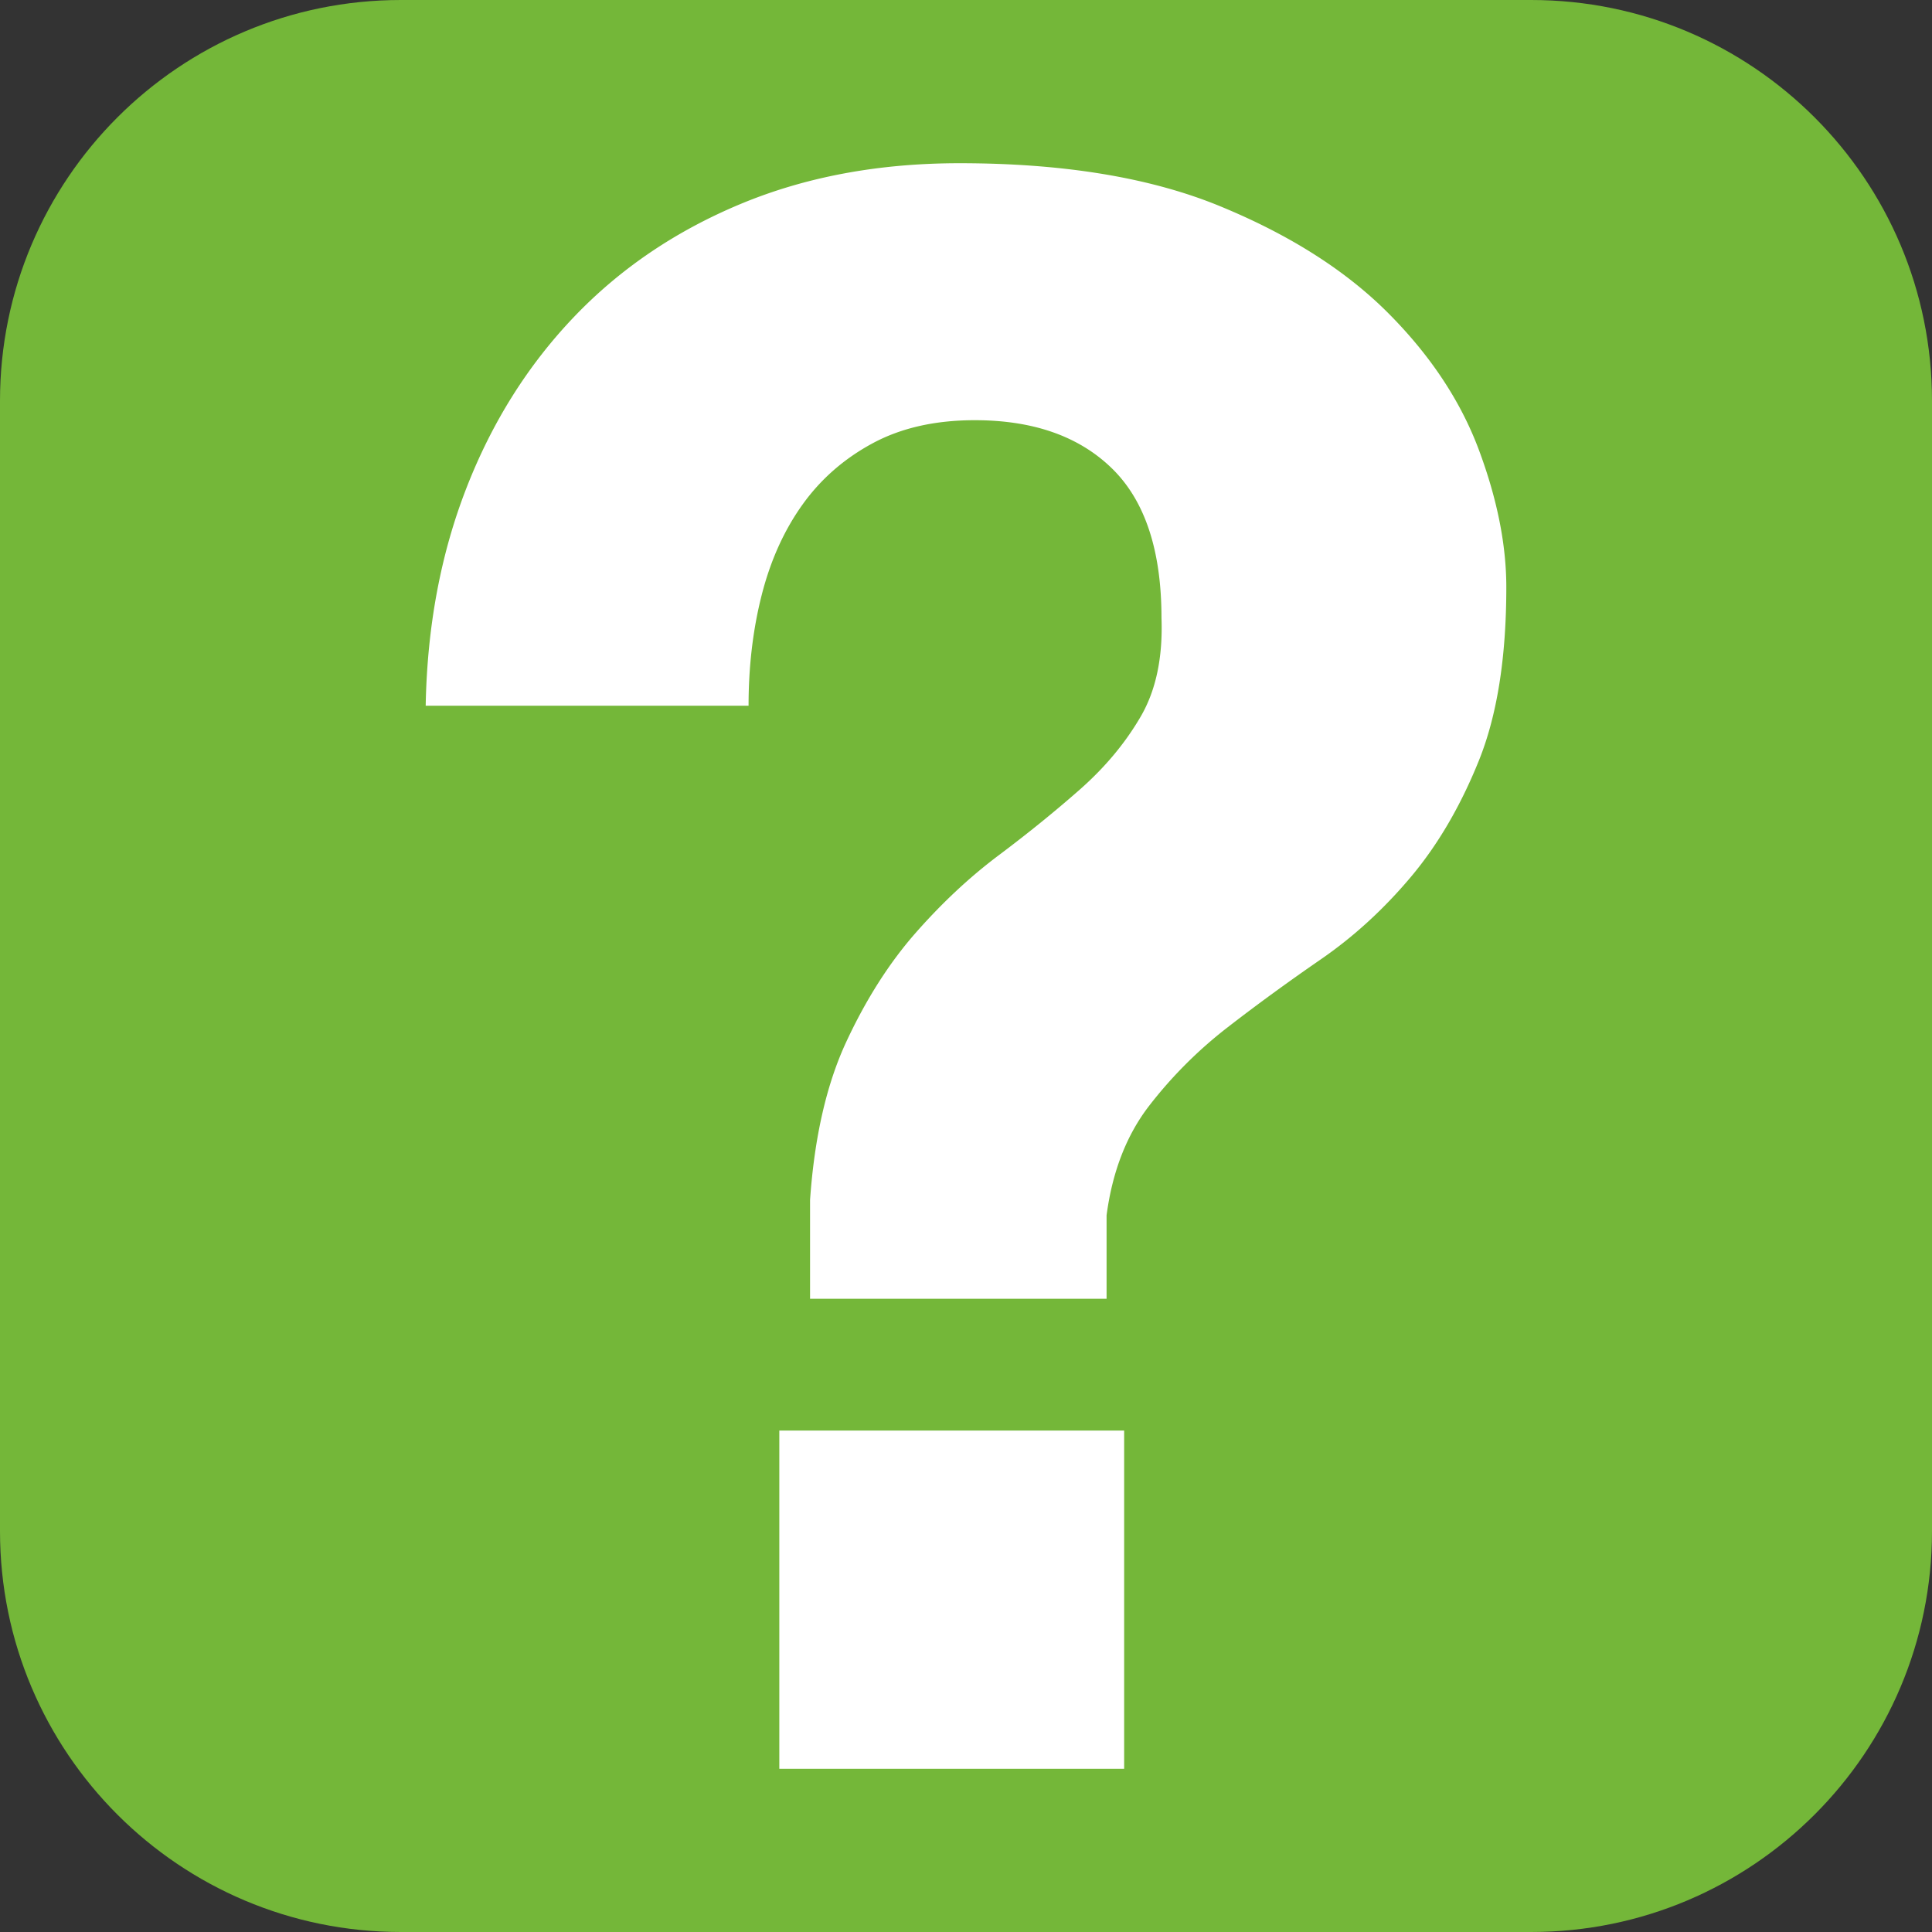
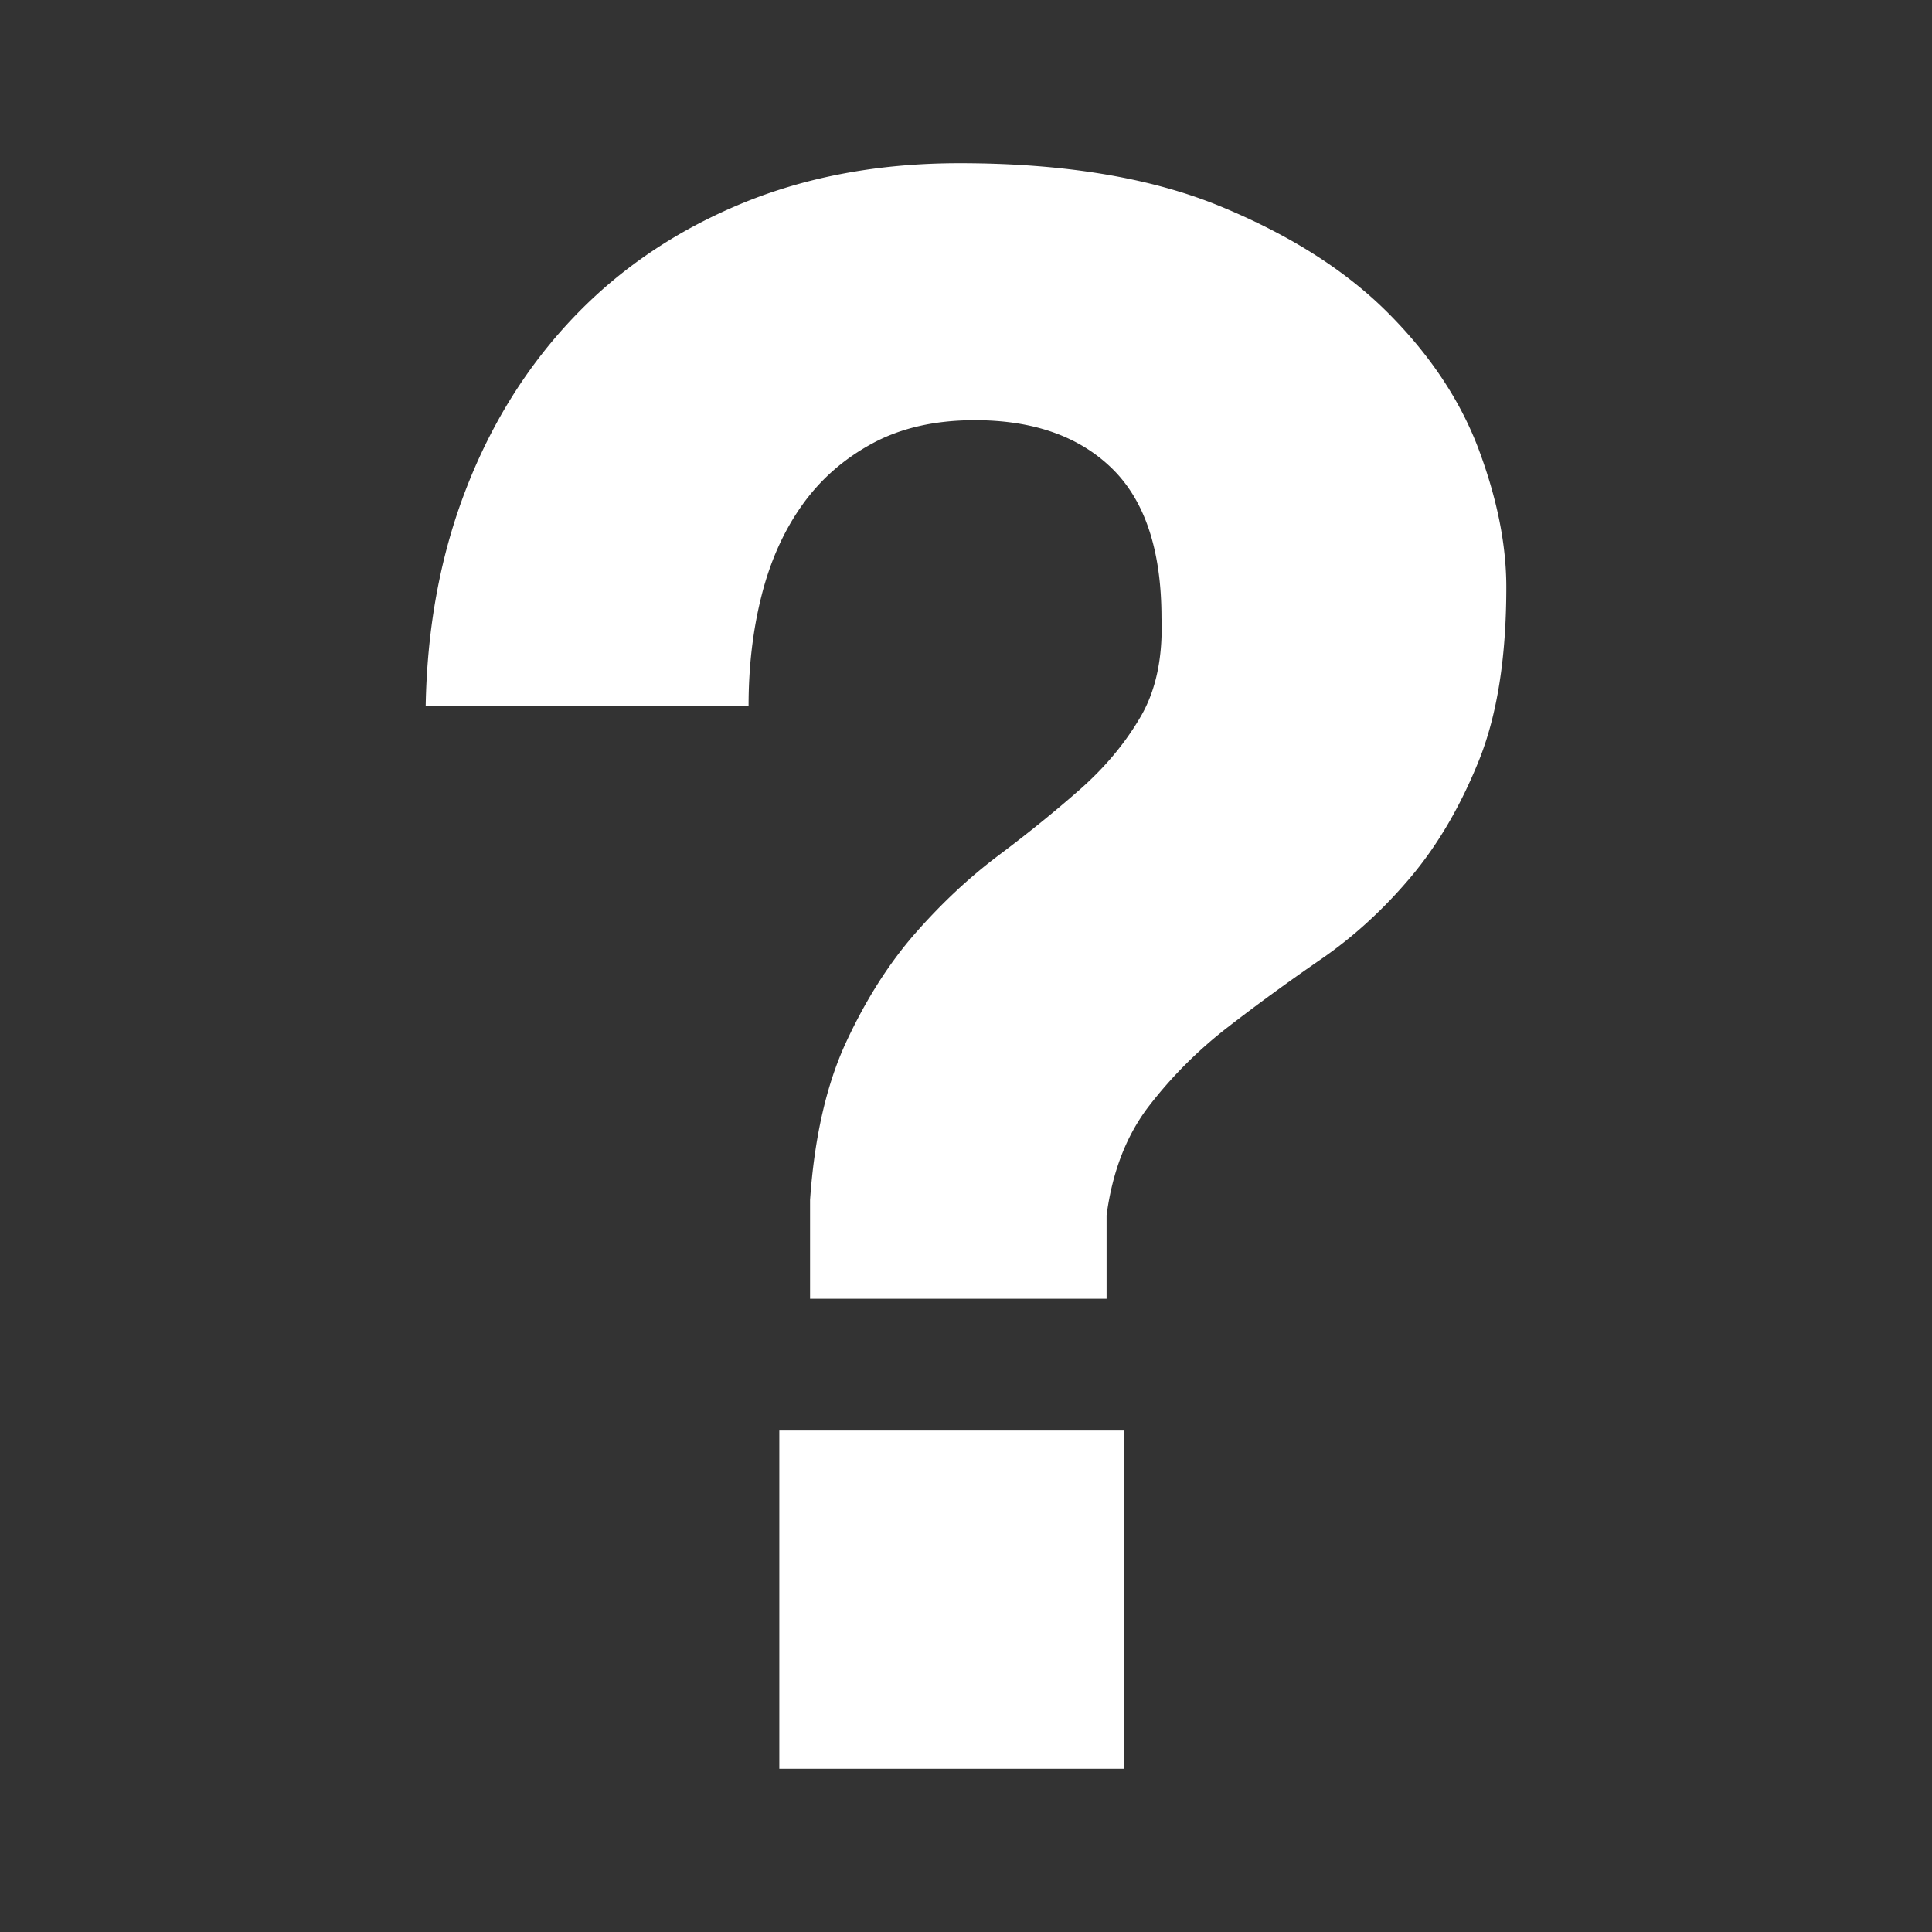
<svg xmlns="http://www.w3.org/2000/svg" width="14" height="14" viewBox="0 0 500 500">
  <rect x="0" y="0" width="500" height="500" fill="#333333" stroke="none" />
-   <path fill="#74b739" d="M500 396.266C500 453.556 453.556 500 396.266 500H103.734C46.444 500 0 453.556 0 396.266V103.734C0 46.444 46.443 0 103.734 0h292.53C453.557 0 500 46.443 500 103.734v292.532z" />
  <path fill="#fff" d="M120.686 126.368c6.626-17.053 15.915-31.833 27.85-44.335 11.94-12.506 26.336-22.258 43.202-29.276 16.857-7.008 35.714-10.516 56.56-10.516 26.9 0 49.354 3.697 67.358 11.086 17.993 7.39 32.488 16.582 43.482 27.568 10.988 10.995 18.85 22.834 23.59 35.526 4.734 12.7 7.104 24.54 7.104 35.526 0 18.188-2.37 33.166-7.104 44.905-4.74 11.75-10.613 21.8-17.62 30.127-7.018 8.34-14.78 15.446-23.306 21.316-8.526 5.882-16.582 11.752-24.157 17.623a112.957 112.957 0 00-20.18 20.175c-5.88 7.59-9.575 17.057-11.083 28.424v21.6h-76.74v-25.578c1.14-16.288 4.266-29.93 9.38-40.927 5.116-10.99 11.086-20.366 17.906-28.137 6.82-7.762 14.014-14.495 21.6-20.177 7.576-5.686 14.584-11.37 21.033-17.053 6.44-5.686 11.653-11.938 15.63-18.76 3.98-6.82 5.773-15.347 5.4-25.577 0-17.425-4.262-30.313-12.79-38.653-8.524-8.33-20.373-12.506-35.525-12.506-10.23 0-19.042 1.99-26.432 5.97-7.387 3.98-13.455 9.29-18.188 15.915-4.742 6.637-8.242 14.407-10.515 23.305-2.273 8.91-3.412 18.474-3.412 28.707h-83.56c.374-20.465 3.88-39.223 10.518-56.276zM290.93 370.22v87.54h-89.244v-87.54h89.244z" />
</svg>